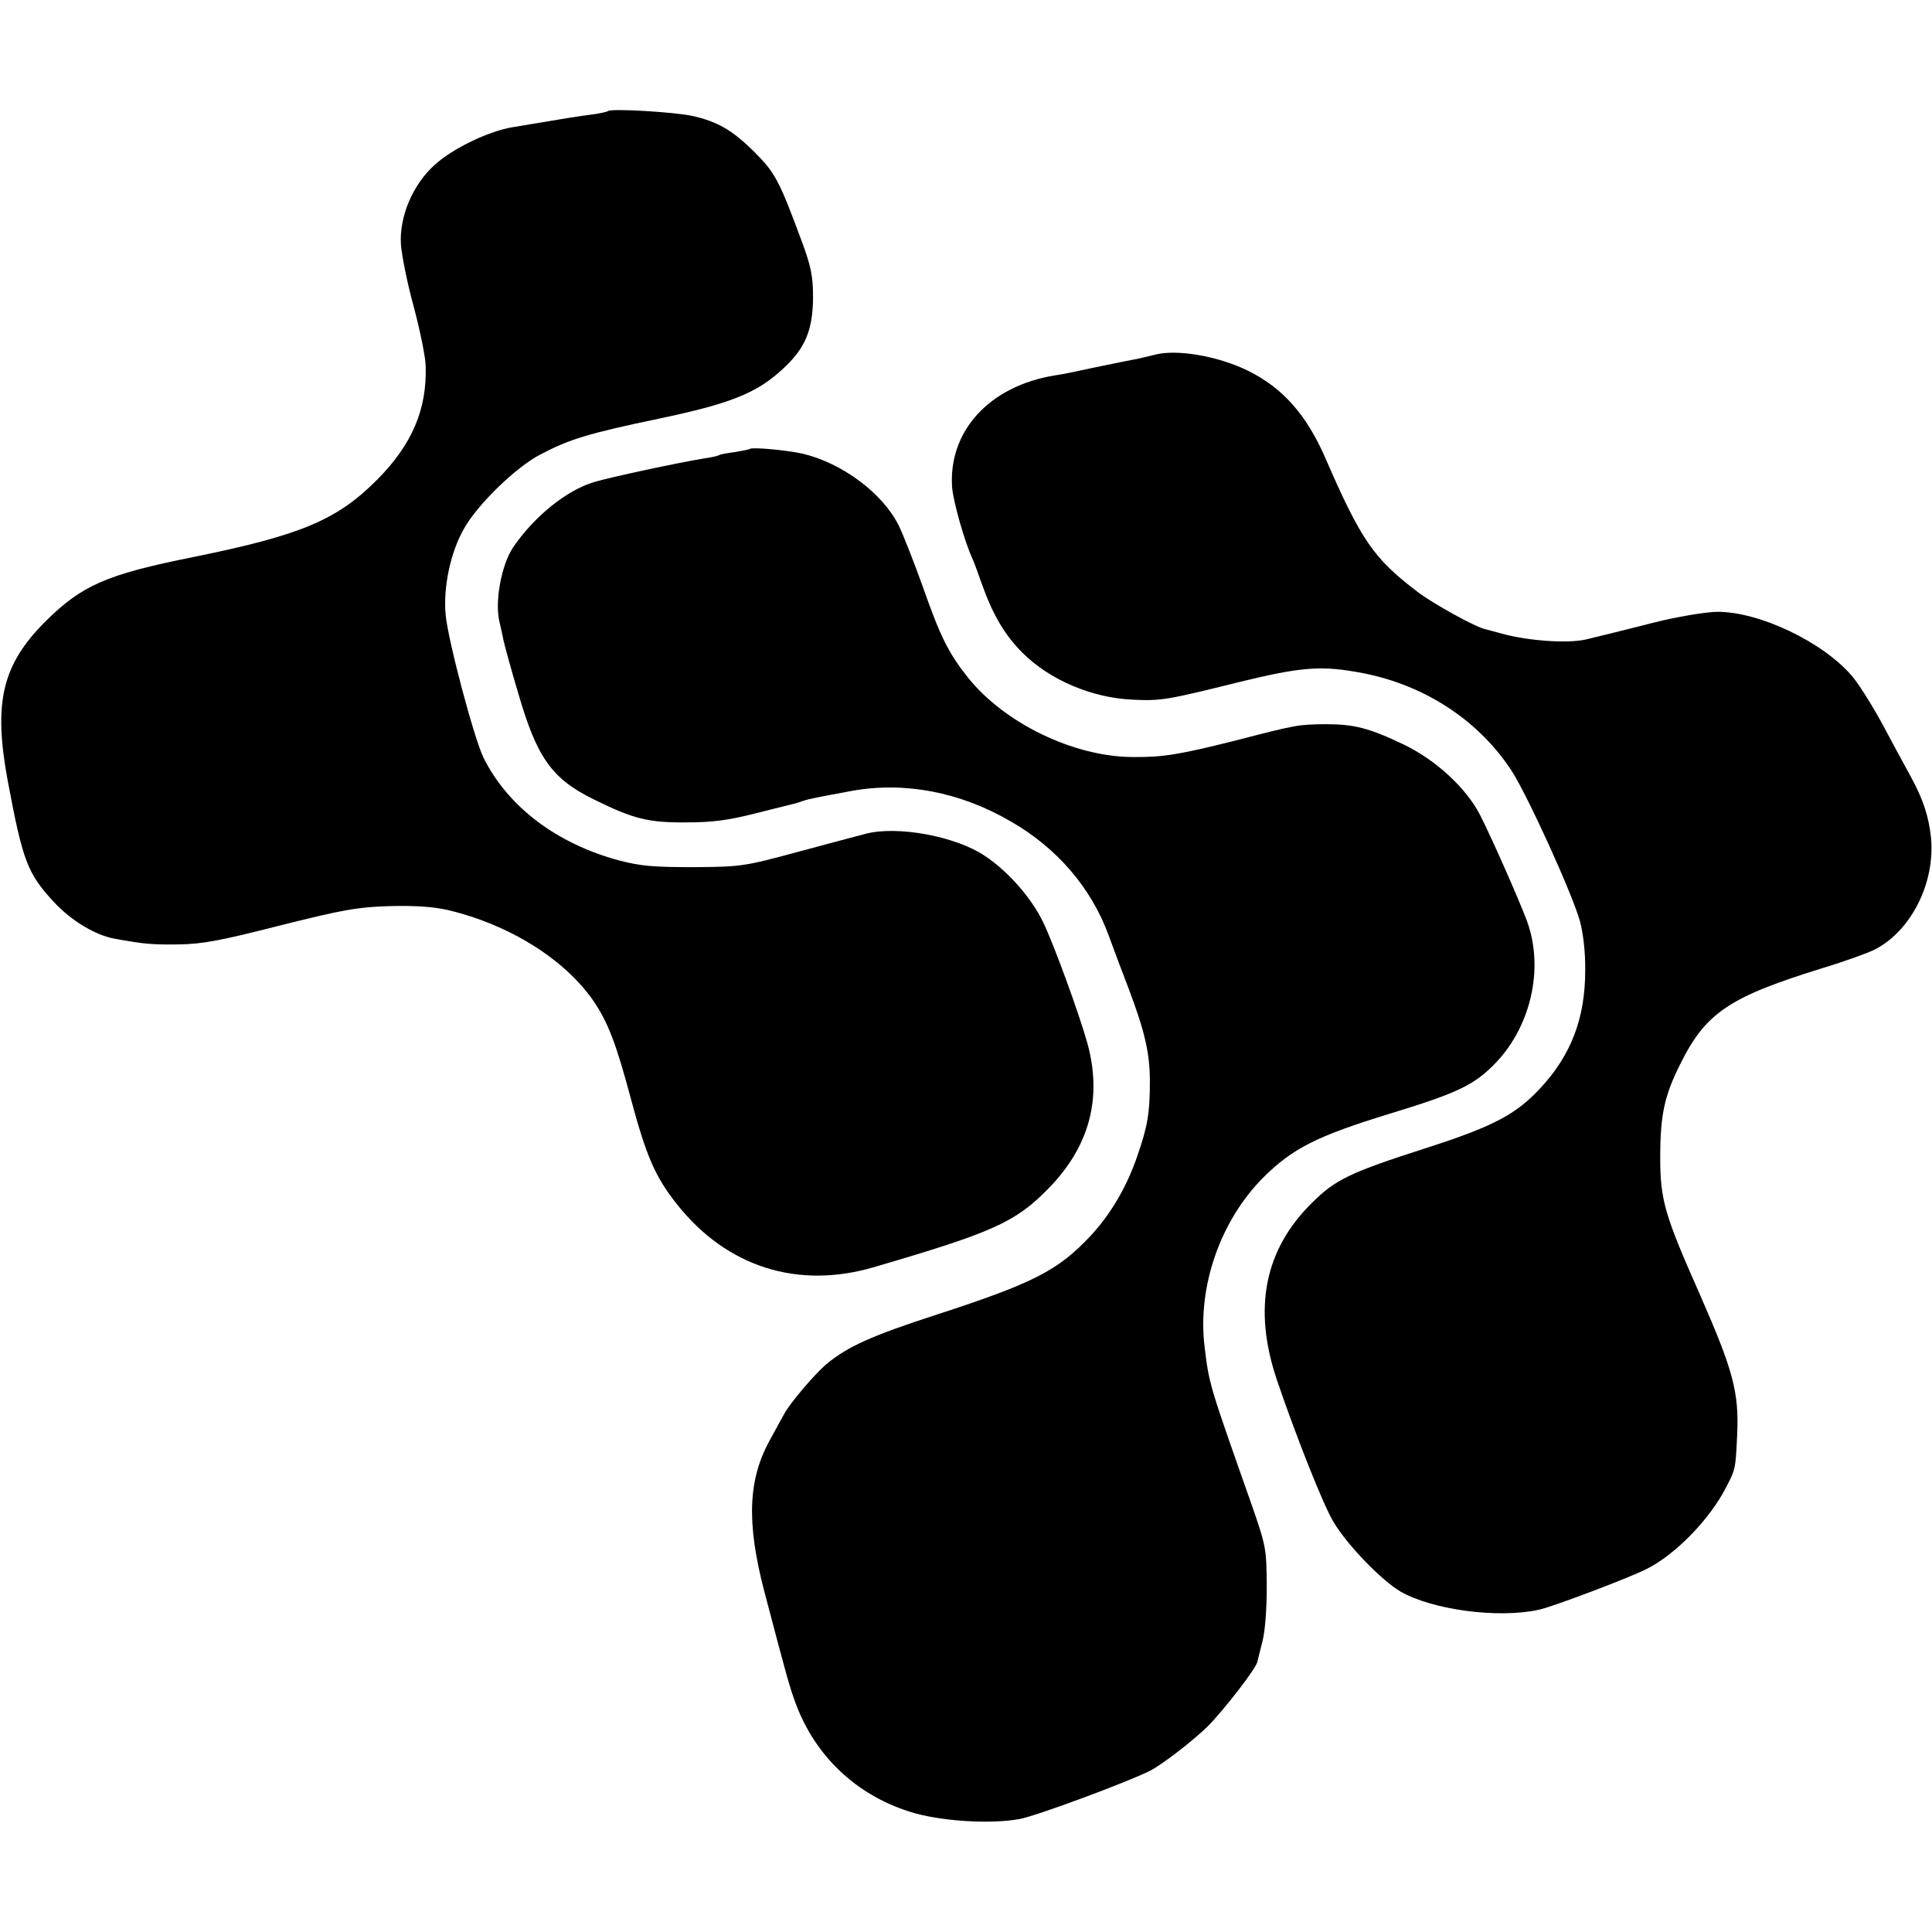
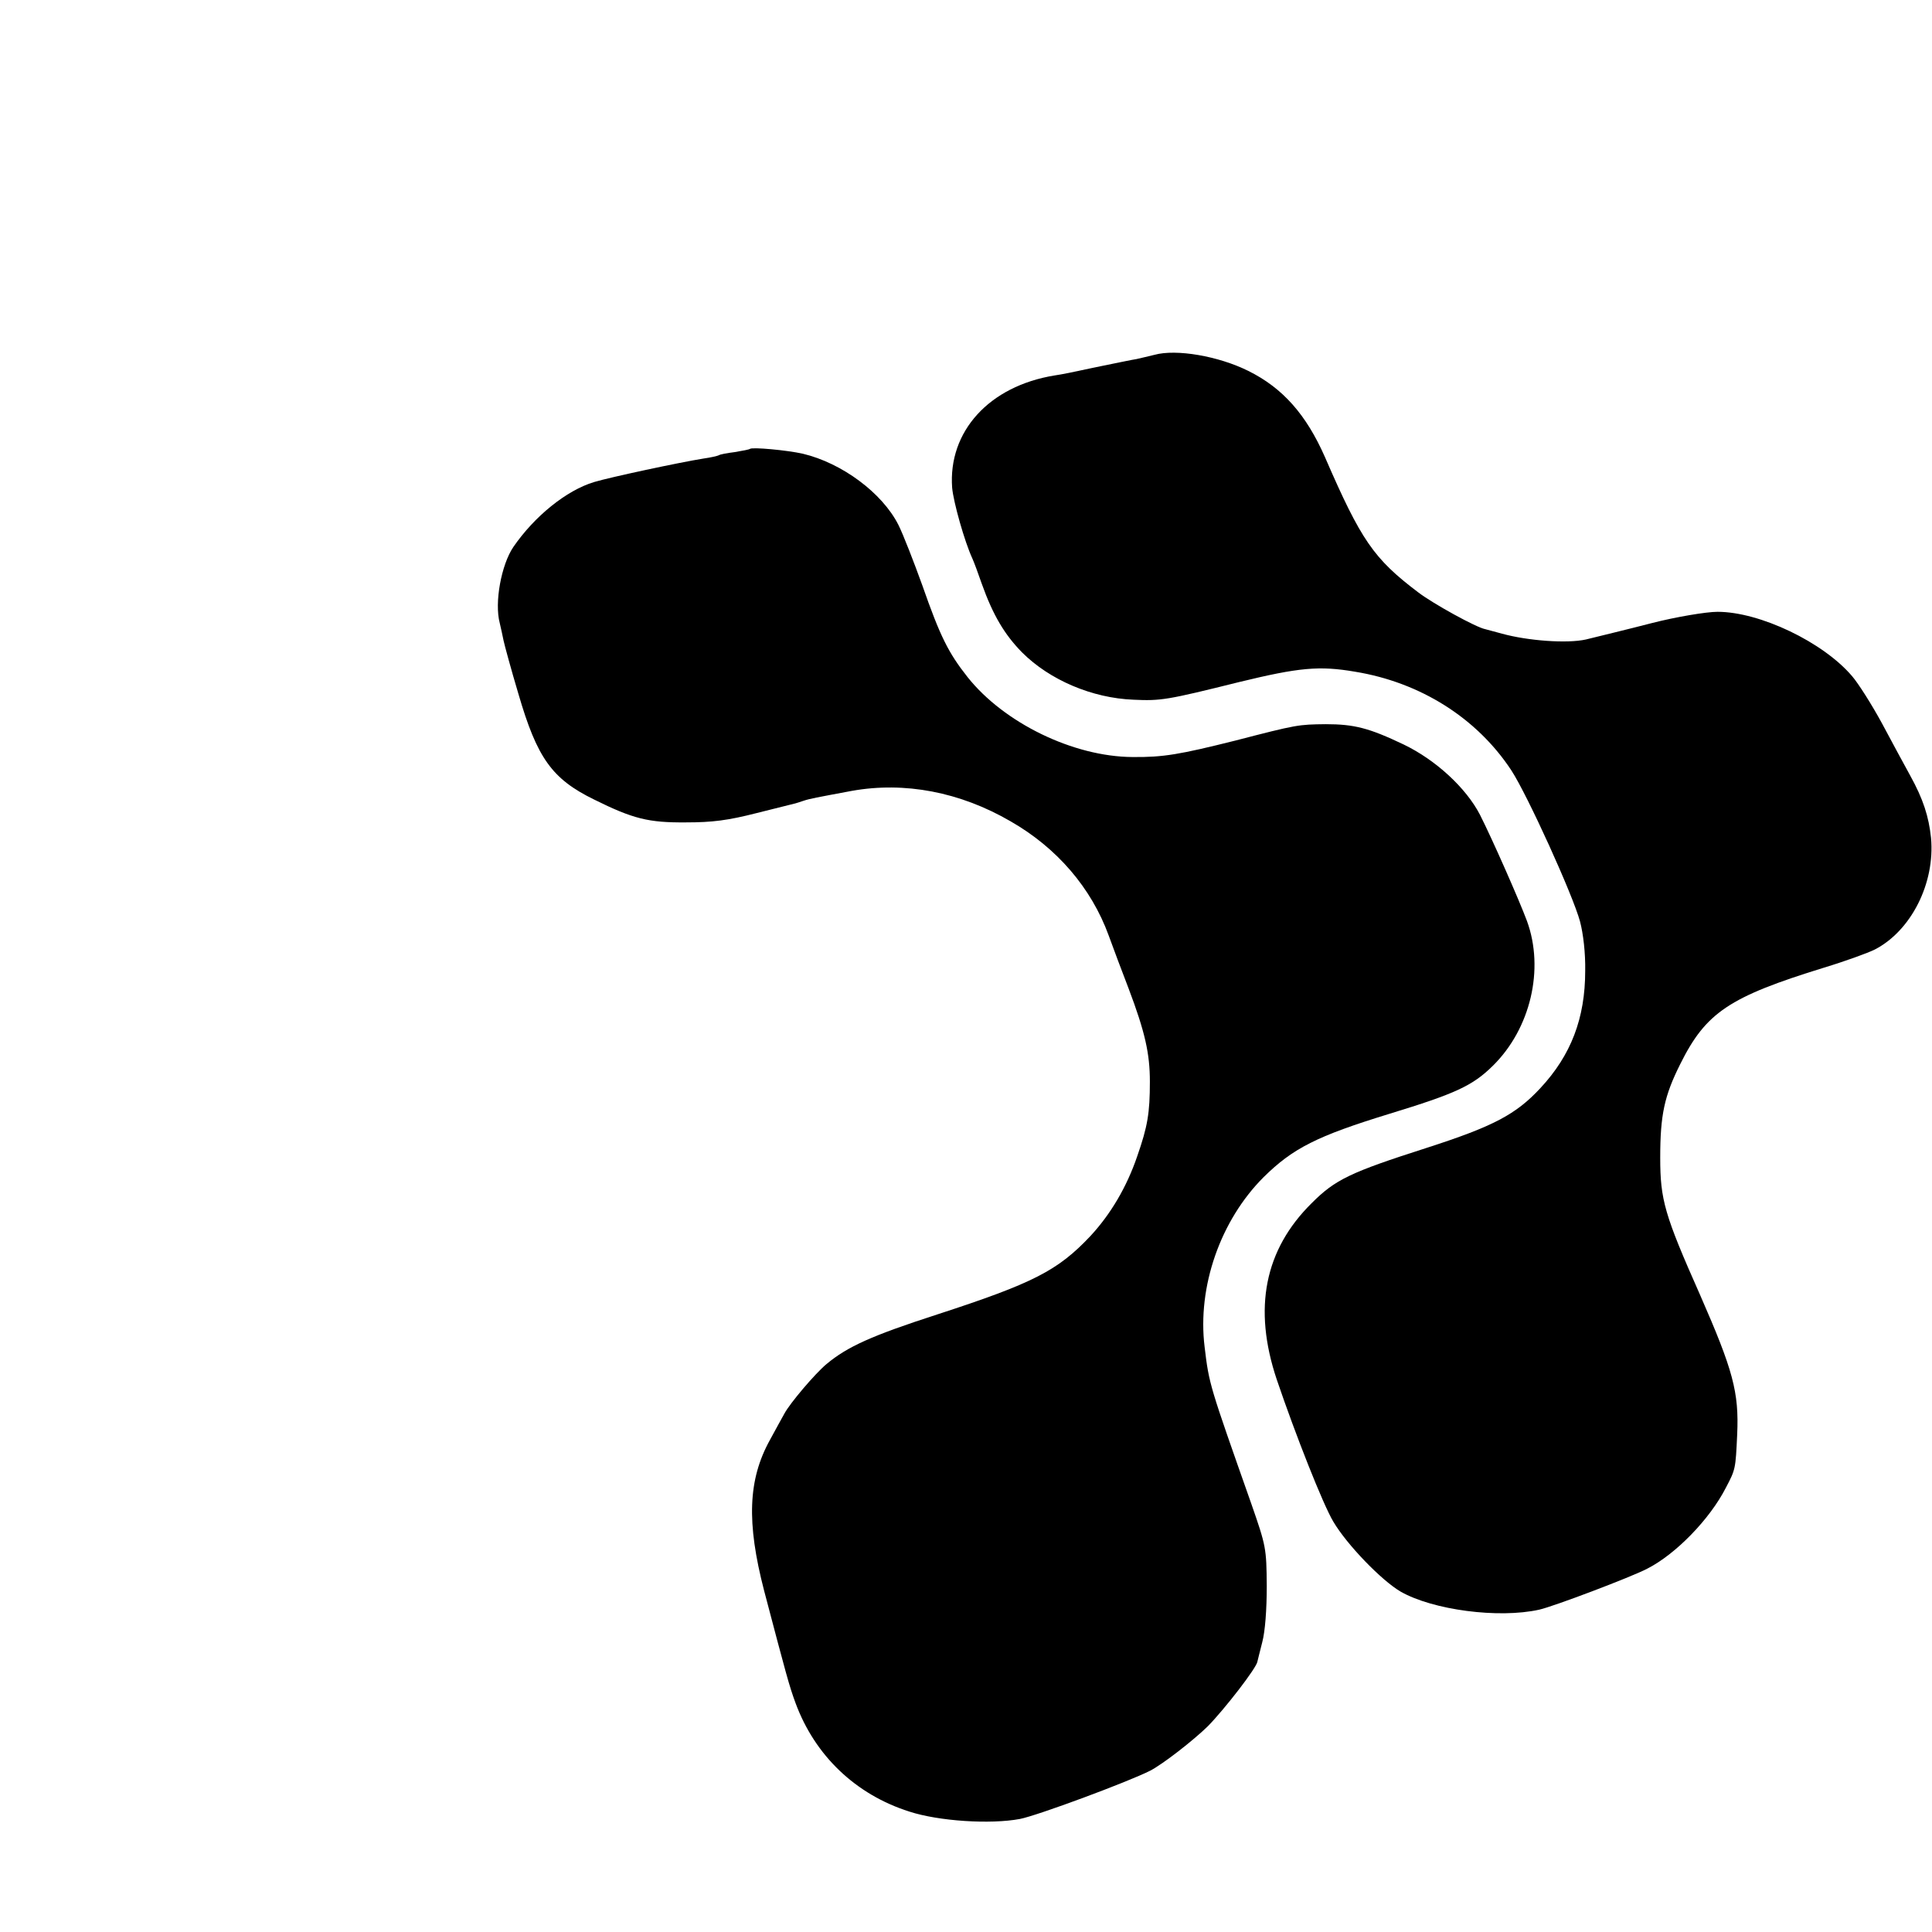
<svg xmlns="http://www.w3.org/2000/svg" version="1.0" width="600pt" height="600pt" viewBox="0 0 600 600" preserveAspectRatio="xMidYMid meet">
  <g transform="translate(0,600) scale(0.1,-0.1)" fill="#000000" stroke="none">
-     <path d="M1888 5655 c-2 -2 -20 -6 -38 -9 -55 -7 -97 -14 -258 -41 -74 -12 -188 -67 -242 -117 -68 -61 -110 -160 -105 -246 2 -31 19 -119 40 -195 20 -75 37 -159 37 -185 4 -133 -42 -242 -150 -351 -125 -126 -237 -173 -572 -241 -270 -54 -346 -88 -459 -200 -135 -135 -162 -252 -117 -495 47 -250 61 -287 143 -376 54 -58 128 -103 188 -114 92 -17 118 -19 200 -18 73 1 132 12 315 59 197 49 239 57 340 60 78 2 136 -2 180 -12 191 -45 362 -152 452 -281 46 -67 72 -135 118 -308 47 -175 75 -241 144 -327 154 -193 374 -263 611 -193 369 108 438 139 540 243 128 130 169 281 122 452 -25 90 -105 310 -138 377 -36 75 -110 159 -182 206 -90 60 -269 93 -367 68 -19 -5 -114 -30 -210 -56 -170 -46 -179 -47 -325 -48 -125 0 -164 3 -233 21 -193 52 -344 166 -420 318 -29 58 -111 366 -118 445 -8 85 15 195 58 269 42 74 159 188 235 228 91 48 150 66 370 112 224 47 305 80 386 156 68 63 91 119 92 219 0 66 -6 96 -33 170 -72 195 -84 217 -148 282 -70 69 -114 95 -194 113 -54 12 -253 24 -262 15z" />
    <path d="M3585 4898 c-17 -4 -41 -10 -55 -13 -14 -2 -70 -14 -125 -25 -55 -12 -113 -24 -130 -26 -203 -33 -331 -174 -318 -349 4 -44 38 -166 63 -220 5 -11 18 -46 29 -78 35 -98 71 -158 125 -213 86 -86 218 -142 346 -147 85 -4 104 -1 329 55 185 45 248 51 359 32 203 -33 379 -144 486 -307 50 -77 191 -387 213 -469 10 -38 17 -98 16 -153 0 -147 -44 -262 -139 -364 -76 -82 -146 -119 -354 -186 -237 -76 -283 -98 -356 -171 -147 -145 -183 -327 -109 -548 58 -171 144 -389 176 -442 42 -71 149 -182 209 -217 100 -57 304 -84 430 -56 45 10 285 101 335 127 89 45 195 154 245 252 30 57 30 58 35 165 6 132 -13 200 -115 433 -111 250 -124 296 -124 427 0 133 13 192 62 290 80 161 152 209 447 300 66 20 137 46 157 56 113 58 188 206 175 347 -7 66 -24 120 -65 194 -16 29 -55 101 -87 161 -32 59 -74 125 -93 147 -90 106 -287 200 -418 200 -35 0 -130 -16 -204 -35 -61 -16 -189 -47 -205 -51 -58 -13 -180 -4 -260 18 -22 6 -45 12 -52 14 -28 5 -162 79 -208 114 -139 105 -178 162 -290 420 -58 132 -131 215 -238 268 -92 46 -224 69 -292 50z" />
    <path d="M2329 4606 c-2 -2 -23 -6 -47 -10 -24 -3 -46 -7 -50 -10 -4 -2 -25 -7 -47 -10 -75 -12 -290 -58 -340 -73 -86 -26 -185 -106 -251 -202 -37 -55 -59 -172 -42 -236 4 -16 9 -41 12 -55 3 -14 23 -88 46 -165 58 -199 104 -264 235 -328 121 -60 169 -72 285 -71 82 0 130 6 220 29 63 16 117 29 120 30 3 1 14 4 25 8 21 7 39 10 151 31 163 29 335 -3 493 -95 143 -82 250 -206 304 -354 14 -39 42 -113 62 -165 51 -135 66 -202 66 -289 0 -98 -7 -139 -39 -231 -33 -97 -83 -181 -146 -249 -101 -107 -177 -146 -475 -243 -204 -66 -279 -100 -344 -154 -36 -30 -114 -122 -131 -154 -8 -14 -28 -51 -45 -82 -68 -123 -73 -256 -18 -468 69 -262 78 -296 98 -350 60 -162 186 -283 353 -336 92 -30 252 -40 343 -23 53 10 336 115 405 150 39 20 134 94 179 138 52 53 152 182 154 201 1 3 7 30 15 60 9 34 14 101 14 175 -1 117 -2 123 -48 255 -130 369 -131 370 -145 487 -23 187 49 393 183 527 91 90 166 128 391 197 206 63 258 87 321 149 117 115 161 300 106 450 -25 67 -108 255 -146 330 -43 83 -137 170 -237 218 -107 51 -153 63 -242 63 -85 -1 -88 -1 -281 -51 -172 -43 -223 -52 -319 -51 -184 1 -399 106 -512 248 -60 76 -85 126 -141 286 -26 72 -59 157 -74 187 -50 99 -175 192 -297 221 -49 11 -157 21 -164 15z" />
  </g>
</svg>